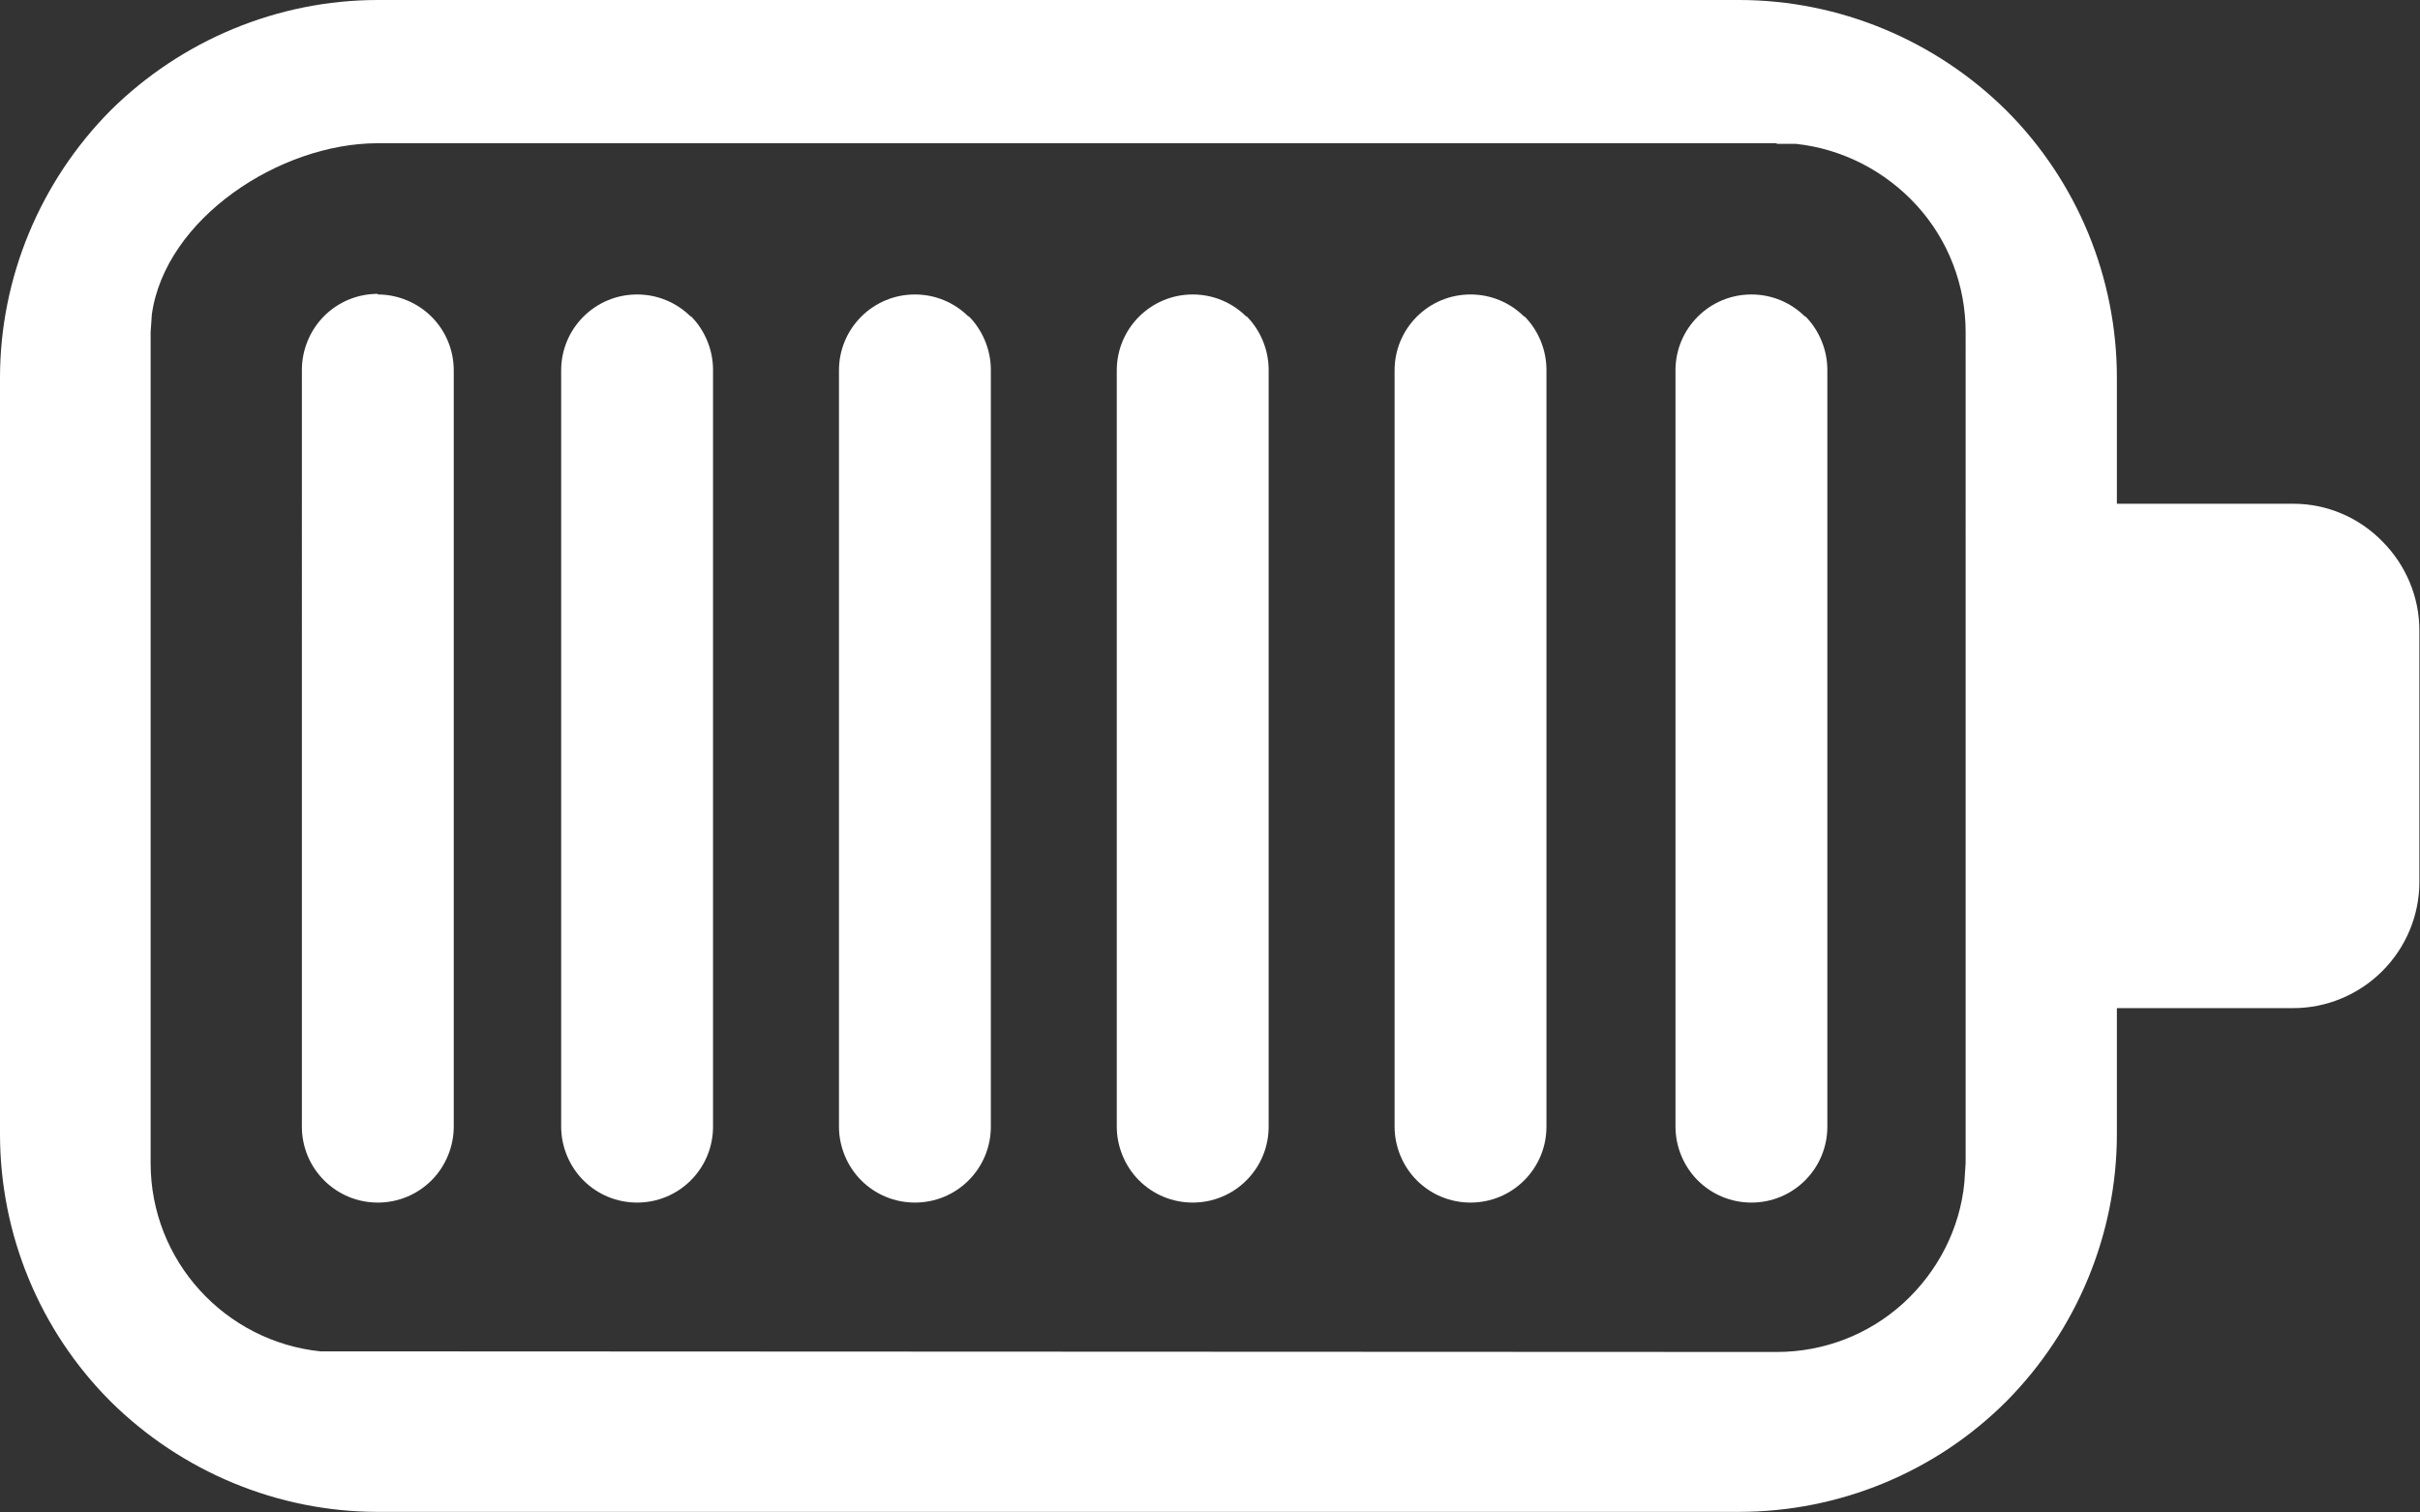
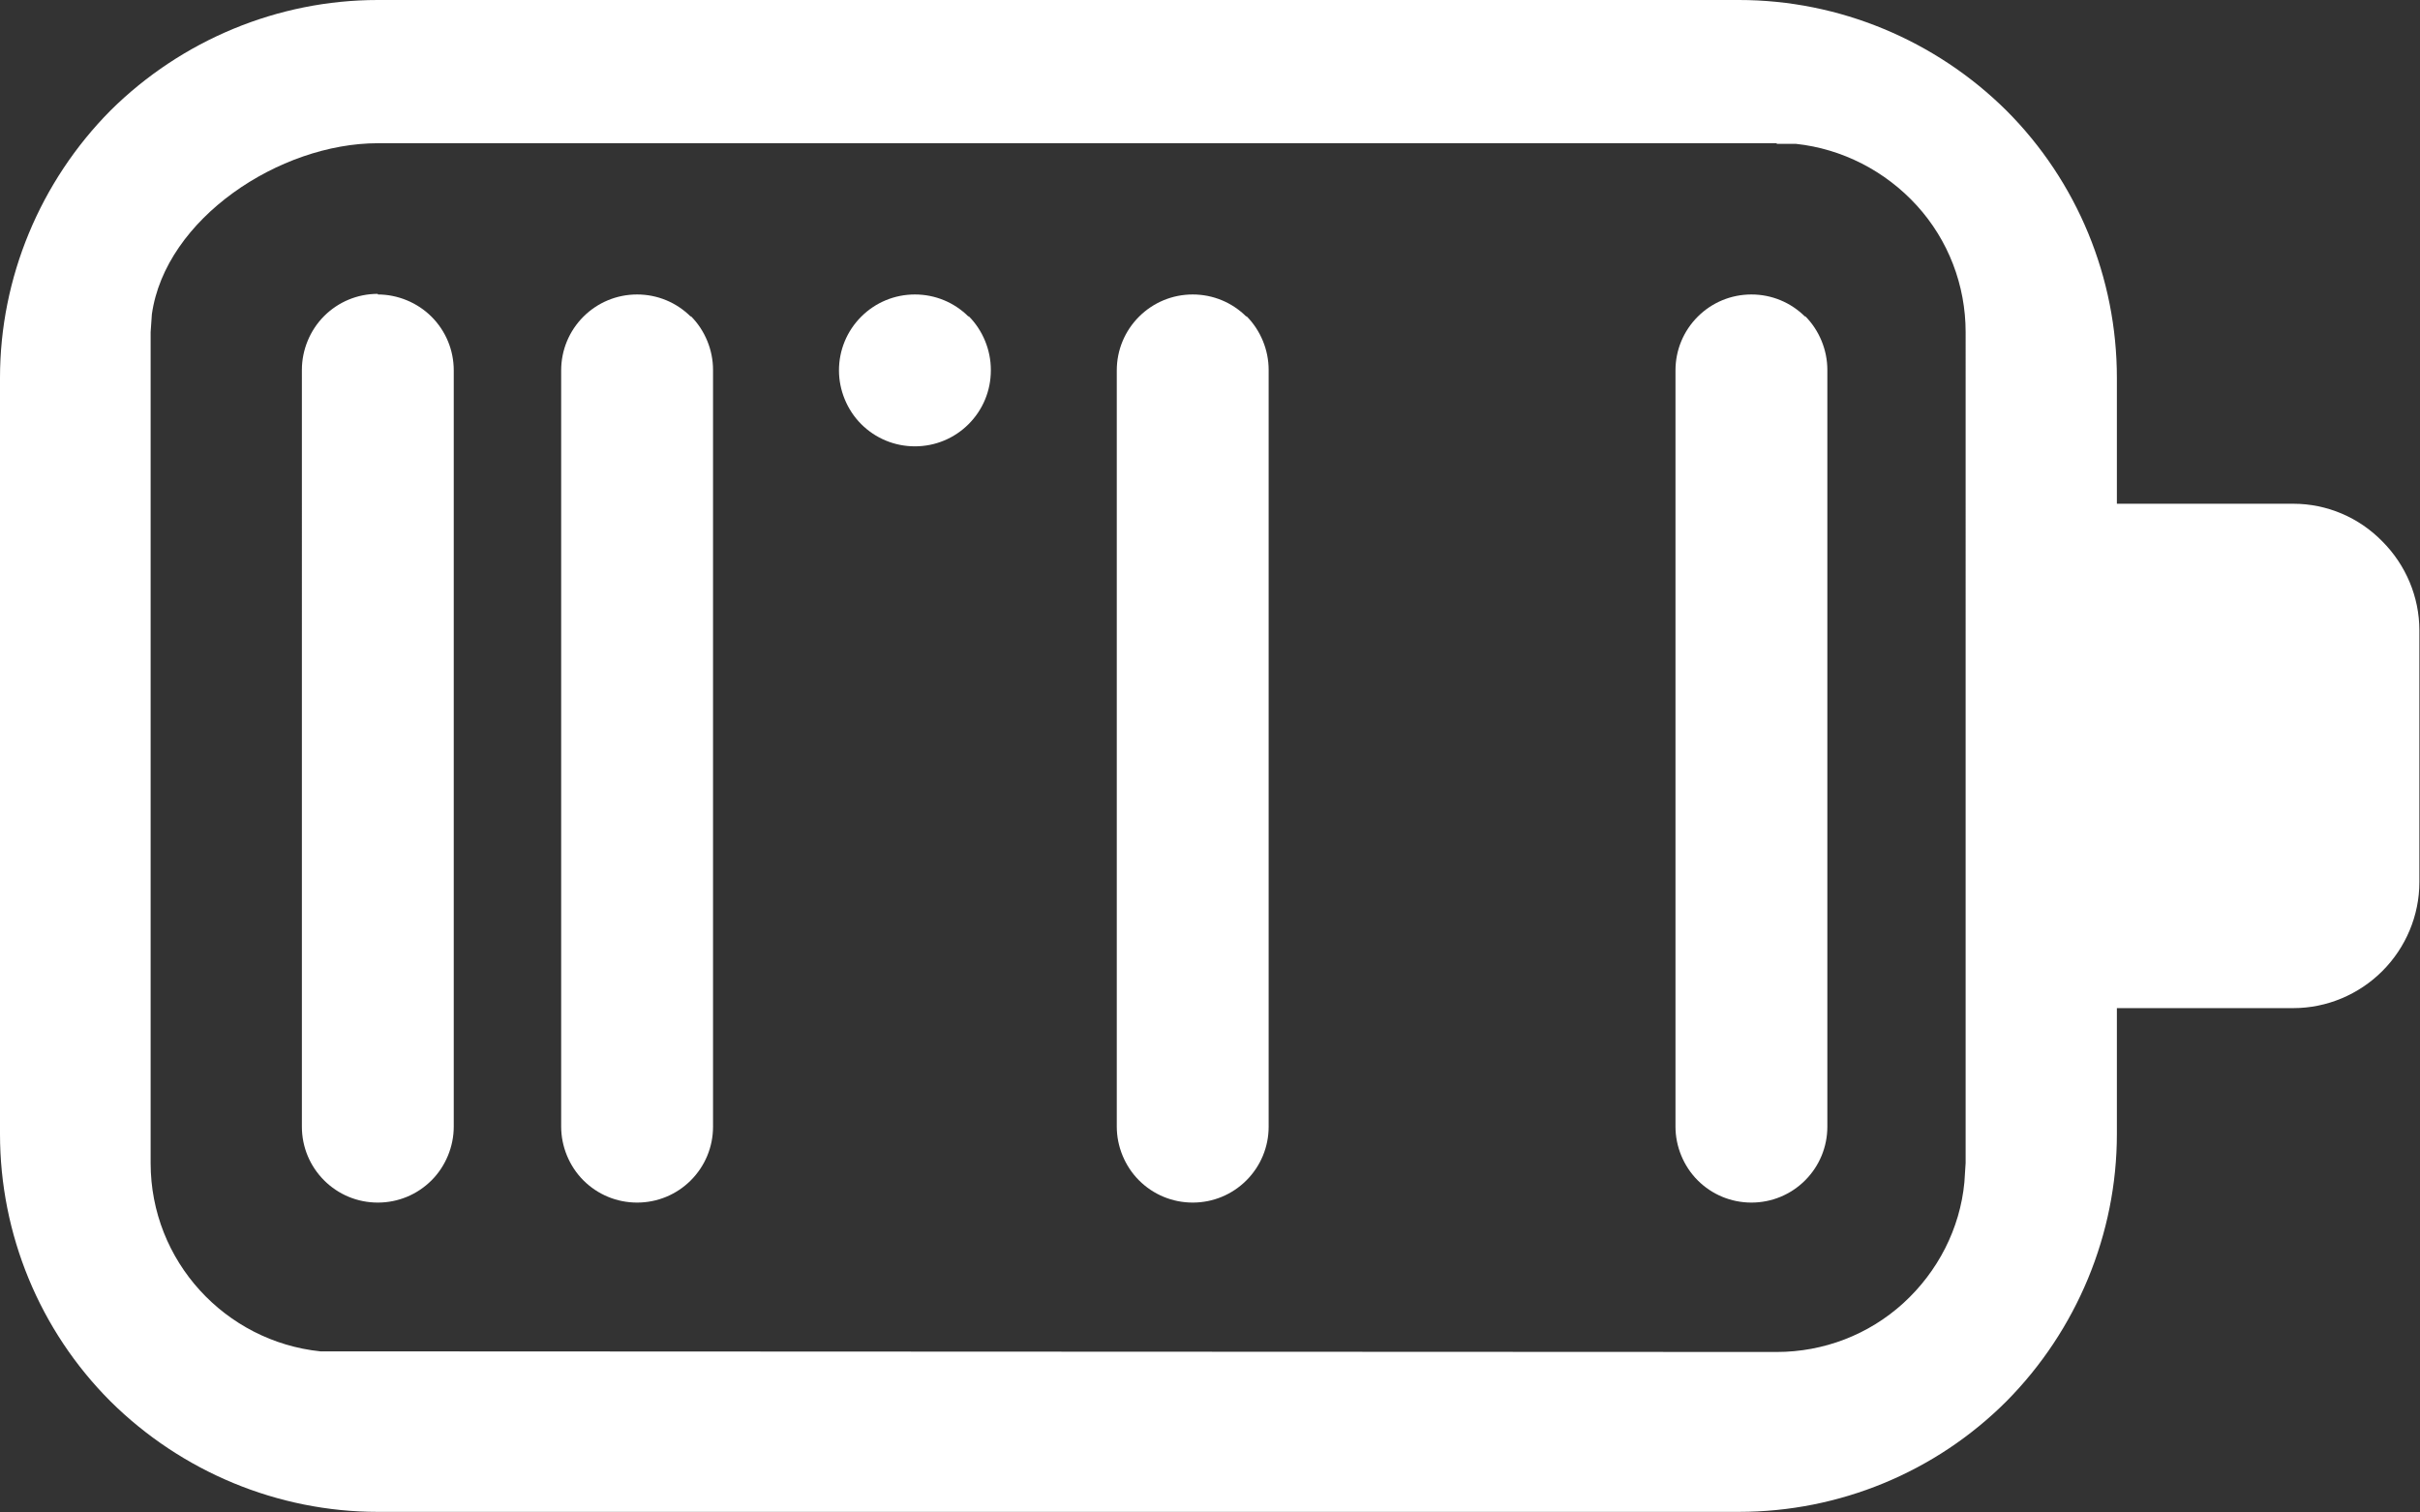
<svg xmlns="http://www.w3.org/2000/svg" id="Layer_1" data-name="Layer 1" viewBox="0 0 39.2 24.5">
  <rect x="0" y="0" width="39.2" height="24.5" fill="#333333" stroke="none" />
  <defs>
    <style>      .cls-1 {        fill: #fff;        stroke-width: 0px;      }    </style>
  </defs>
  <path class="cls-1" d="m28.17,0c1.62,0,3.18.65,4.33,1.79,1.15,1.15,1.79,2.71,1.79,4.33v2.04h2.86c.54,0,1.06.22,1.44.61.38.38.6.9.6,1.44v4.08c0,.54-.22,1.06-.6,1.44-.38.38-.9.6-1.44.6h-2.86s0,2.04,0,2.04c0,1.62-.65,3.18-1.79,4.33-1.15,1.15-2.71,1.79-4.33,1.79H6.12c-1.62,0-3.18-.65-4.33-1.79-1.15-1.15-1.79-2.71-1.79-4.33V6.12c0-1.62.65-3.18,1.79-4.33C2.94.65,4.5,0,6.12,0h22.05Zm.61,2.32H6.12c-1.59,0-3.44,1.22-3.66,2.77l-.02.29v13.46c0,1.59,1.21,2.89,2.75,3.05h.31s23.28.01,23.28.01c.76,0,1.49-.28,2.05-.79s.92-1.21.99-1.96l.02-.31V5.38c0-.76-.28-1.49-.79-2.05-.51-.56-1.21-.92-1.96-1h-.31ZM6.12,4.77c.32,0,.64.13.87.36.23.23.36.54.36.87v12.25c0,.32-.13.64-.36.87s-.54.36-.87.36-.64-.13-.87-.36c-.23-.23-.36-.54-.36-.87V5.99c0-.32.13-.64.36-.87.23-.23.54-.36.87-.36Z" />
  <path class="cls-1" d="m11.19,5.13c-.23-.23-.54-.36-.87-.36s-.64.13-.87.36c-.23.23-.36.54-.36.87v12.25c0,.32.13.64.36.87s.54.36.87.36.64-.13.87-.36.36-.54.36-.87V5.99c0-.32-.13-.64-.36-.87Z" />
-   <path class="cls-1" d="m15.69,5.13c-.23-.23-.54-.36-.87-.36s-.64.13-.87.36c-.23.23-.36.54-.36.87v12.25c0,.32.13.64.36.87s.54.36.87.36.64-.13.87-.36.36-.54.36-.87V5.99c0-.32-.13-.64-.36-.87Z" />
+   <path class="cls-1" d="m15.69,5.13c-.23-.23-.54-.36-.87-.36s-.64.13-.87.36c-.23.23-.36.54-.36.87c0,.32.13.64.36.87s.54.36.87.36.64-.13.87-.36.36-.54.36-.87V5.99c0-.32-.13-.64-.36-.87Z" />
  <path class="cls-1" d="m20.19,5.13c-.23-.23-.54-.36-.87-.36s-.64.13-.87.36c-.23.23-.36.54-.36.87v12.25c0,.32.13.64.36.87.23.23.54.36.87.36s.64-.13.87-.36.36-.54.36-.87V5.99c0-.32-.13-.64-.36-.87Z" />
-   <path class="cls-1" d="m24.69,5.13c-.23-.23-.54-.36-.87-.36s-.64.13-.87.36c-.23.23-.36.54-.36.87v12.25c0,.32.13.64.36.87.23.23.54.36.87.36s.64-.13.87-.36.36-.54.36-.87V5.99c0-.32-.13-.64-.36-.87Z" />
  <path class="cls-1" d="m29.24,5.13c-.23-.23-.54-.36-.87-.36s-.64.13-.87.36c-.23.23-.36.54-.36.87v12.25c0,.32.13.64.36.87s.54.36.87.36.64-.13.87-.36c.23-.23.36-.54.36-.87V5.99c0-.32-.13-.64-.36-.87Z" />
</svg>